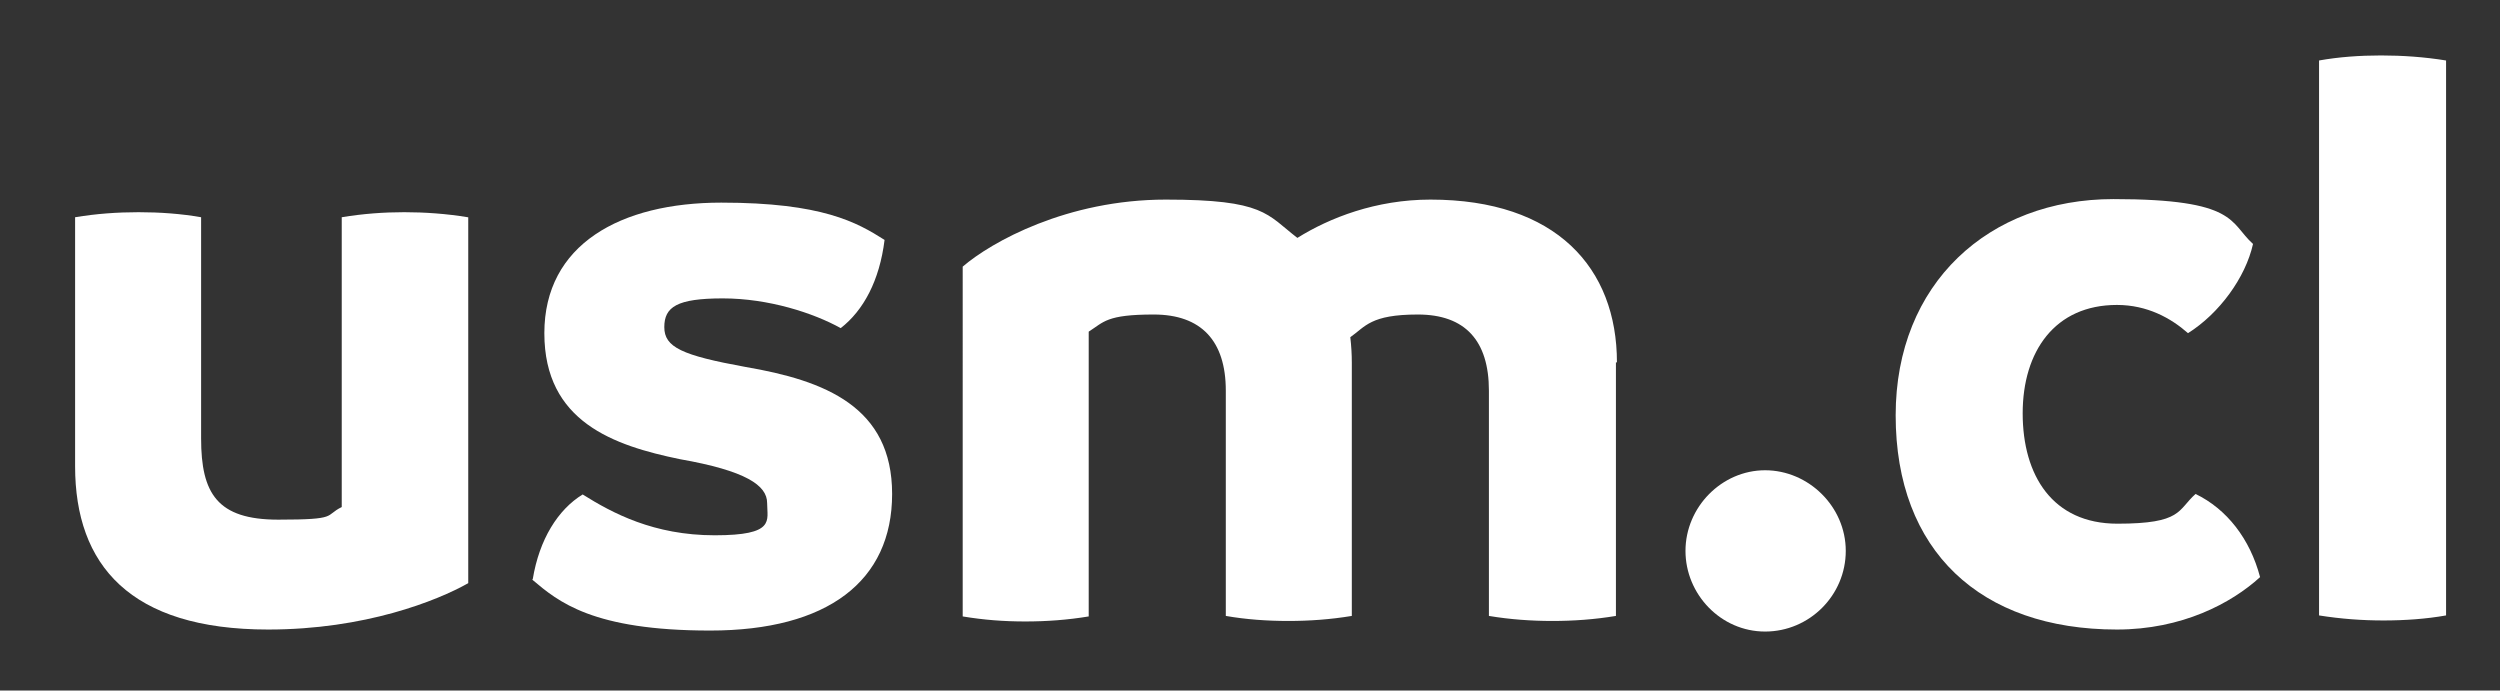
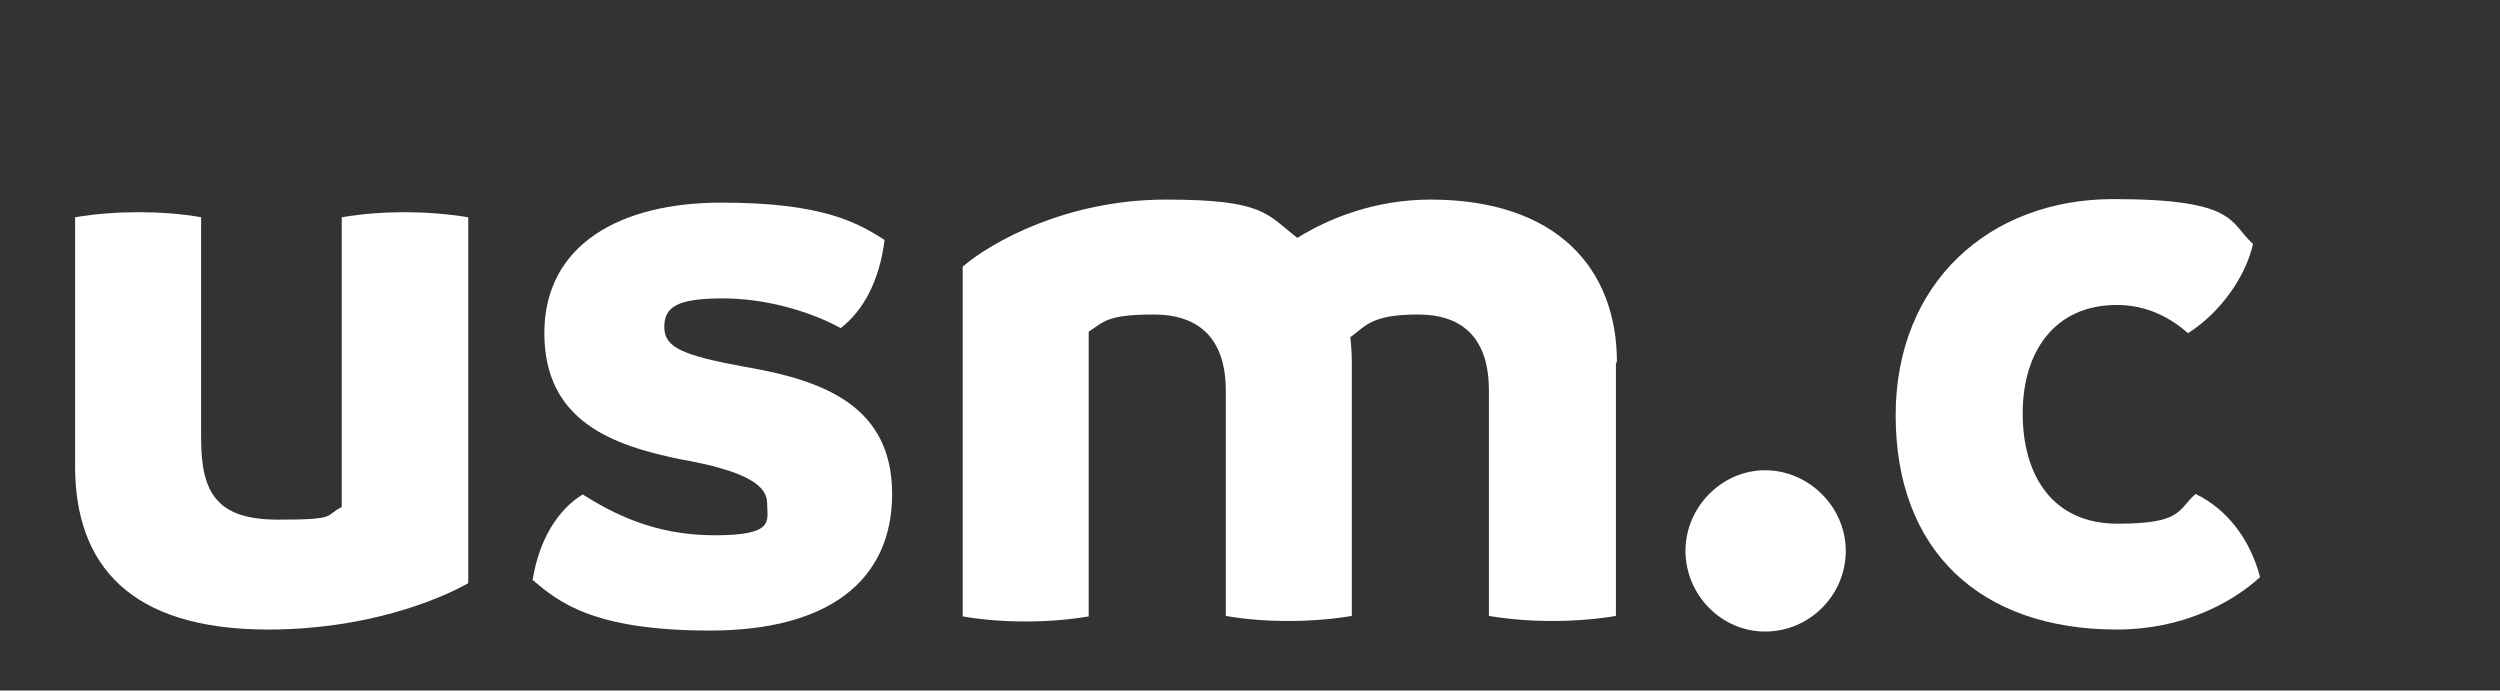
<svg xmlns="http://www.w3.org/2000/svg" id="Capa_1" viewBox="0 0 496 137">
  <rect x="0" y="0" width="496" height="137" fill="#333333" stroke="none" />
  <defs>
    <style> .st0 { fill: #fff; } </style>
  </defs>
-   <path class="st0" d="M92.9,43.1v72.6c-6.2,3.5-20.5,9.2-39.7,9.2-27.4,0-38.3-12.8-38.3-32.4v-49.4c4.2-.7,8.4-1,12.6-1s8.4.3,12.4,1v43.9c0,10.9,3.2,16.1,15.3,16.1s9.1-.8,12.6-2.5v-57.5c4.2-.7,8.4-1,12.4-1s8.4.3,12.6,1Z" />
+   <path class="st0" d="M92.9,43.1v72.6c-6.2,3.5-20.5,9.2-39.7,9.2-27.4,0-38.3-12.8-38.3-32.4v-49.4c4.2-.7,8.4-1,12.6-1s8.4.3,12.4,1v43.9c0,10.9,3.2,16.1,15.3,16.1s9.1-.8,12.6-2.5v-57.5c4.2-.7,8.4-1,12.4-1s8.4.3,12.6,1" />
  <path class="st0" d="M105.7,114.9c1.3-7.9,5-13.8,9.9-16.8,5.9,3.7,14.1,8.1,26.2,8.1s10.4-2.9,10.4-6.4-4.2-6.4-17.3-8.7c-13.1-2.7-26.9-7.4-26.9-25s15.1-25.9,35.1-25.9,26.9,3.9,32.4,7.4c-1,8.1-4.2,14-8.7,17.5-5.4-3-14.3-5.9-23.4-5.9s-11.6,1.7-11.6,5.7,3.5,5.6,16.1,7.9c15.8,2.7,29.1,7.9,29.1,25.2s-12.8,27.1-36.1,27.1-30.1-5.7-35.3-10.1Z" />
  <path class="st0" d="M320.6,71.9v50.3c-4.2.7-8.4,1-12.6,1s-8.4-.3-12.6-1v-44.7c0-9.9-4.7-15.1-14.1-15.1s-10.4,2.4-13.4,4.5c.2,1.7.3,3.4.3,5v50.3c-4.2.7-8.4,1-12.6,1s-8.4-.3-12.4-1v-44.7c0-9.9-4.9-15.1-14.3-15.1s-9.9,1.5-12.9,3.4v56.5c-4.2.7-8.4,1-12.6,1s-8.2-.3-12.4-1V52.9c5.7-4.9,20.7-13.3,40.3-13.3s20,2.9,26.1,7.6c6.4-4,15.6-7.6,26.4-7.6,25,0,37,13.6,37,32.3Z" />
  <path class="st0" d="M334.4,109.3c0-8.7,7.2-16,15.8-16s16,7.2,16,16-7.2,16-16,16-15.8-7.4-15.8-16Z" />
  <path class="st0" d="M376.1,82.4c0-26.2,18.5-42.9,43.2-42.9s23,4.7,27.7,8.9c-1.5,6.7-6.7,13.8-12.9,17.7-3.4-3-8.1-5.6-14.1-5.6-12.3,0-18.7,9.2-18.7,21.5s5.9,21.9,18.8,21.9,11.9-2.7,15.5-5.9c6.2,3,10.8,8.9,12.8,16.5-5.7,5.2-15.5,10.4-28.4,10.4-27.1,0-43.9-15.6-43.9-42.5Z" />
-   <path class="st0" d="M460.1,122.1V12c3.9-.7,8.1-1,12.3-1s8.6.3,12.9,1v110.1c-3.9.7-8.2,1-12.4,1s-8.4-.3-12.8-1Z" />
</svg>